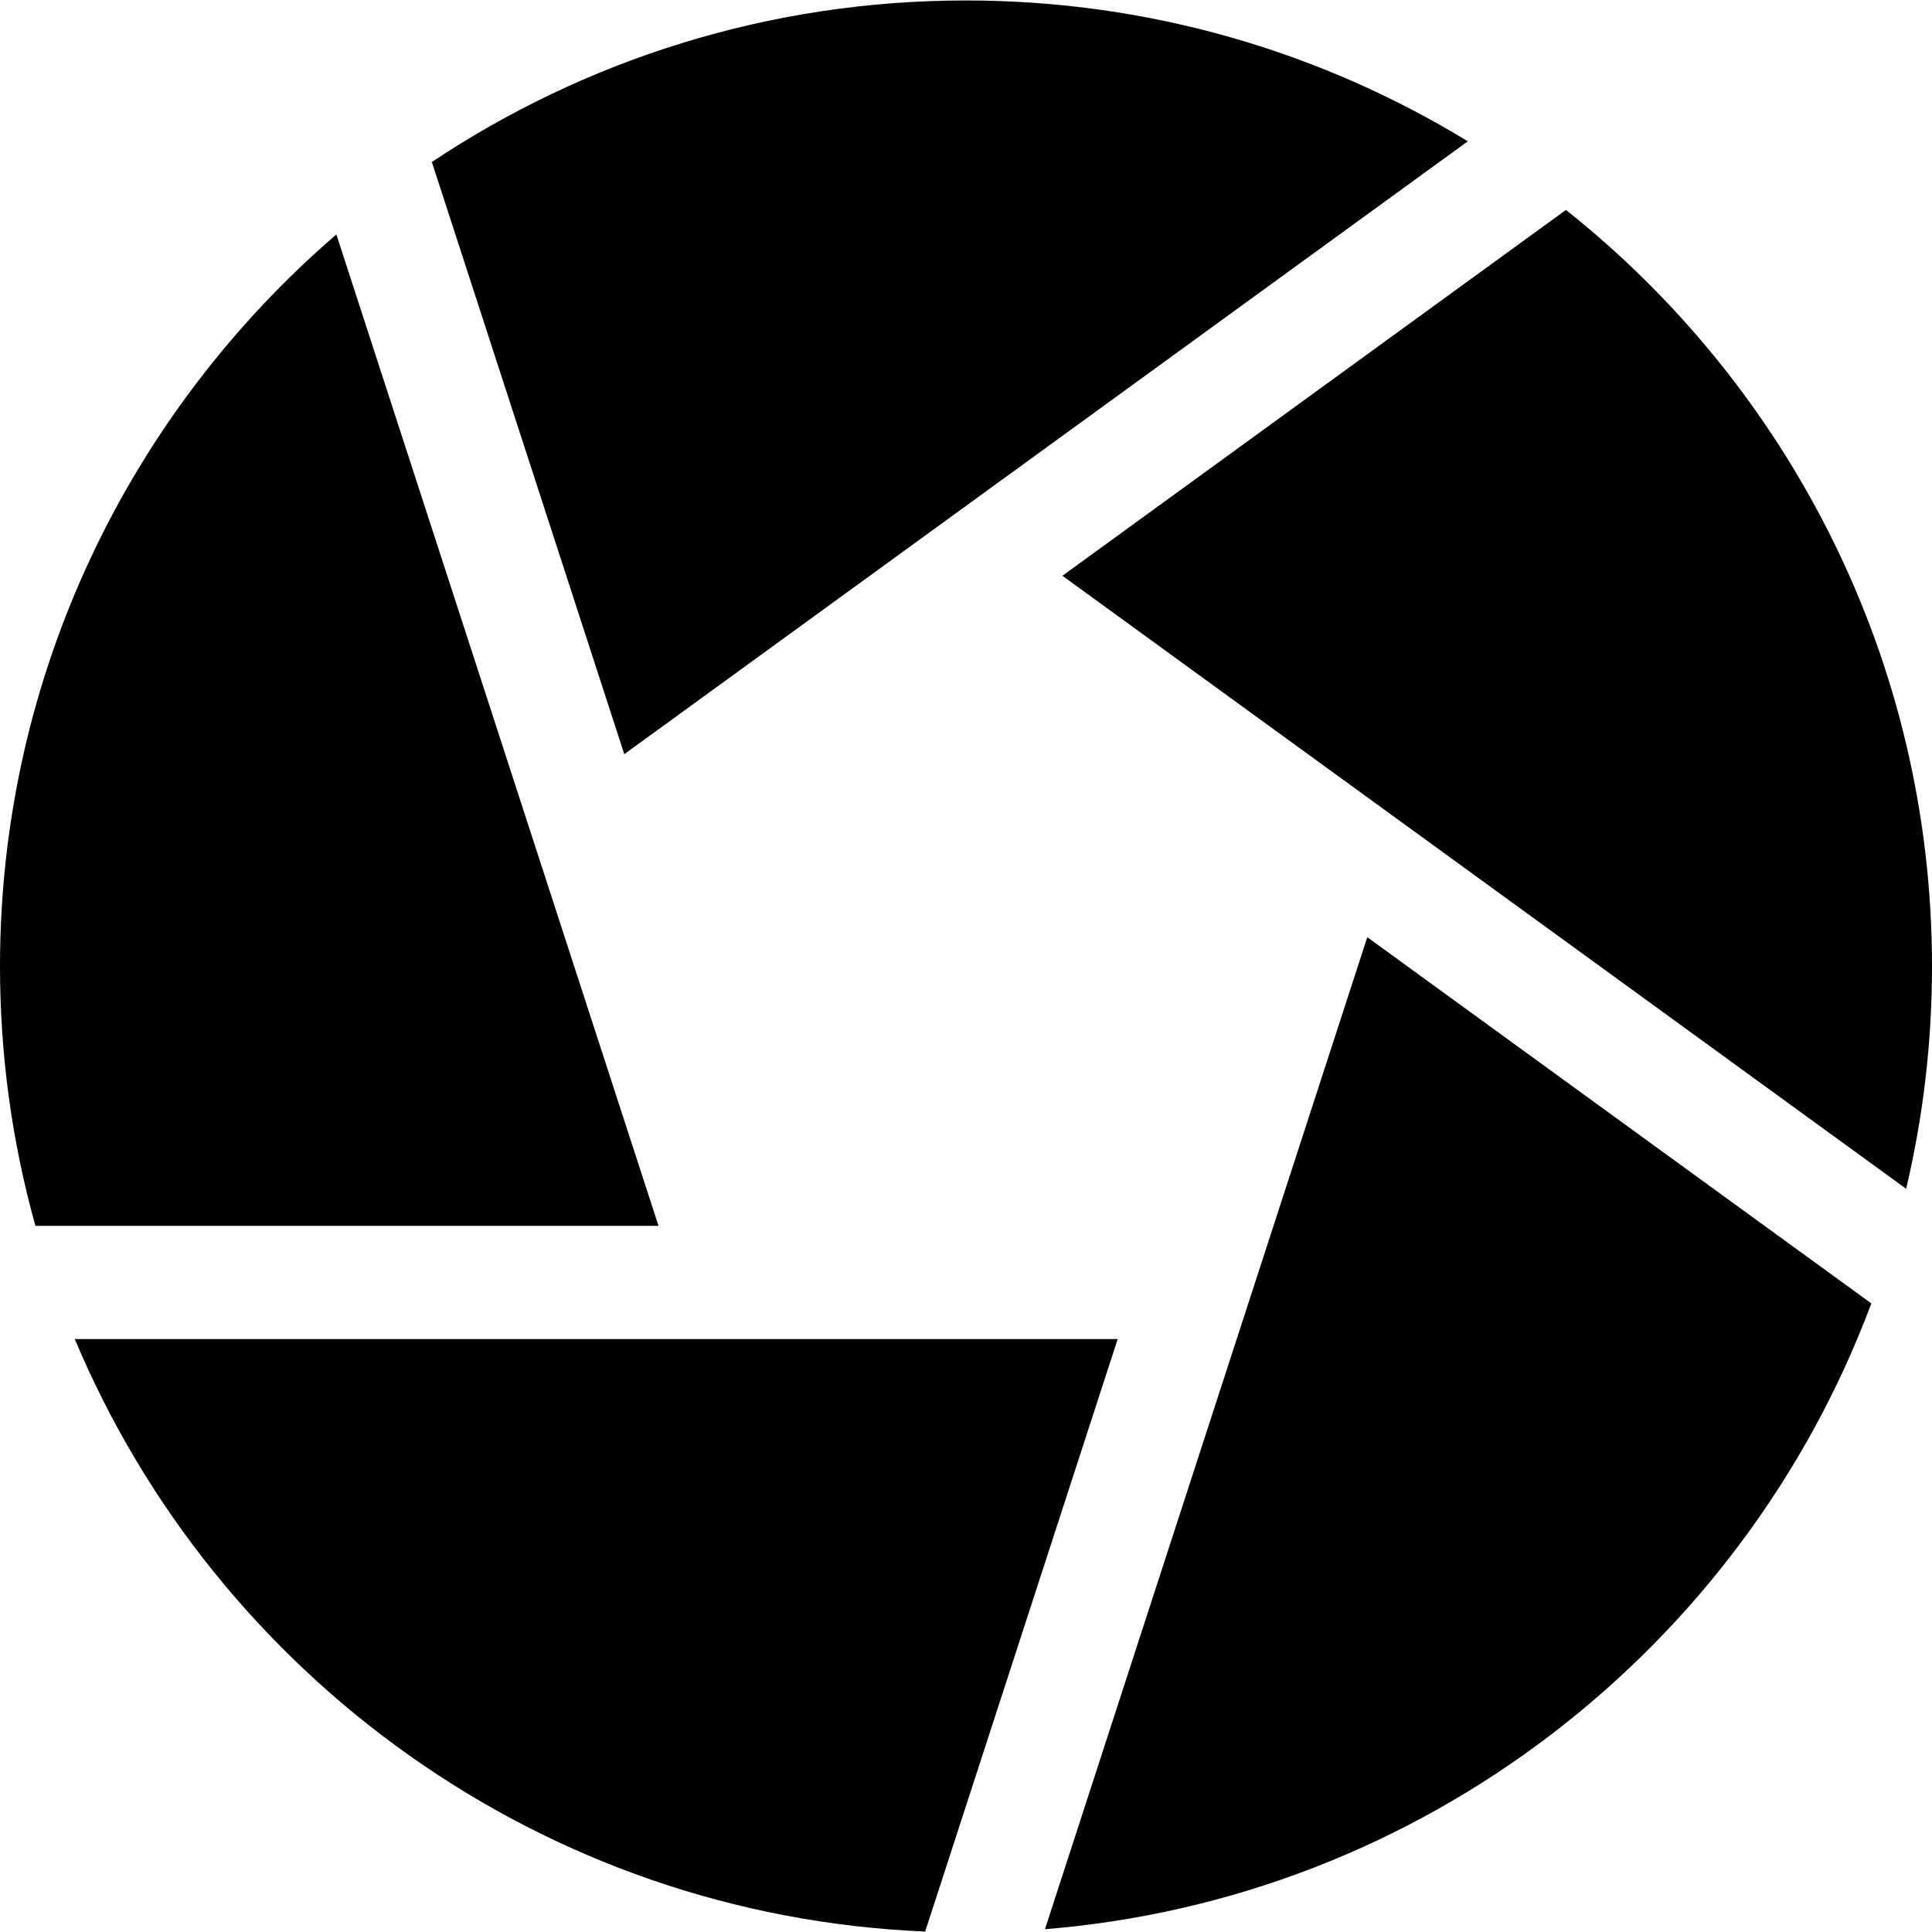
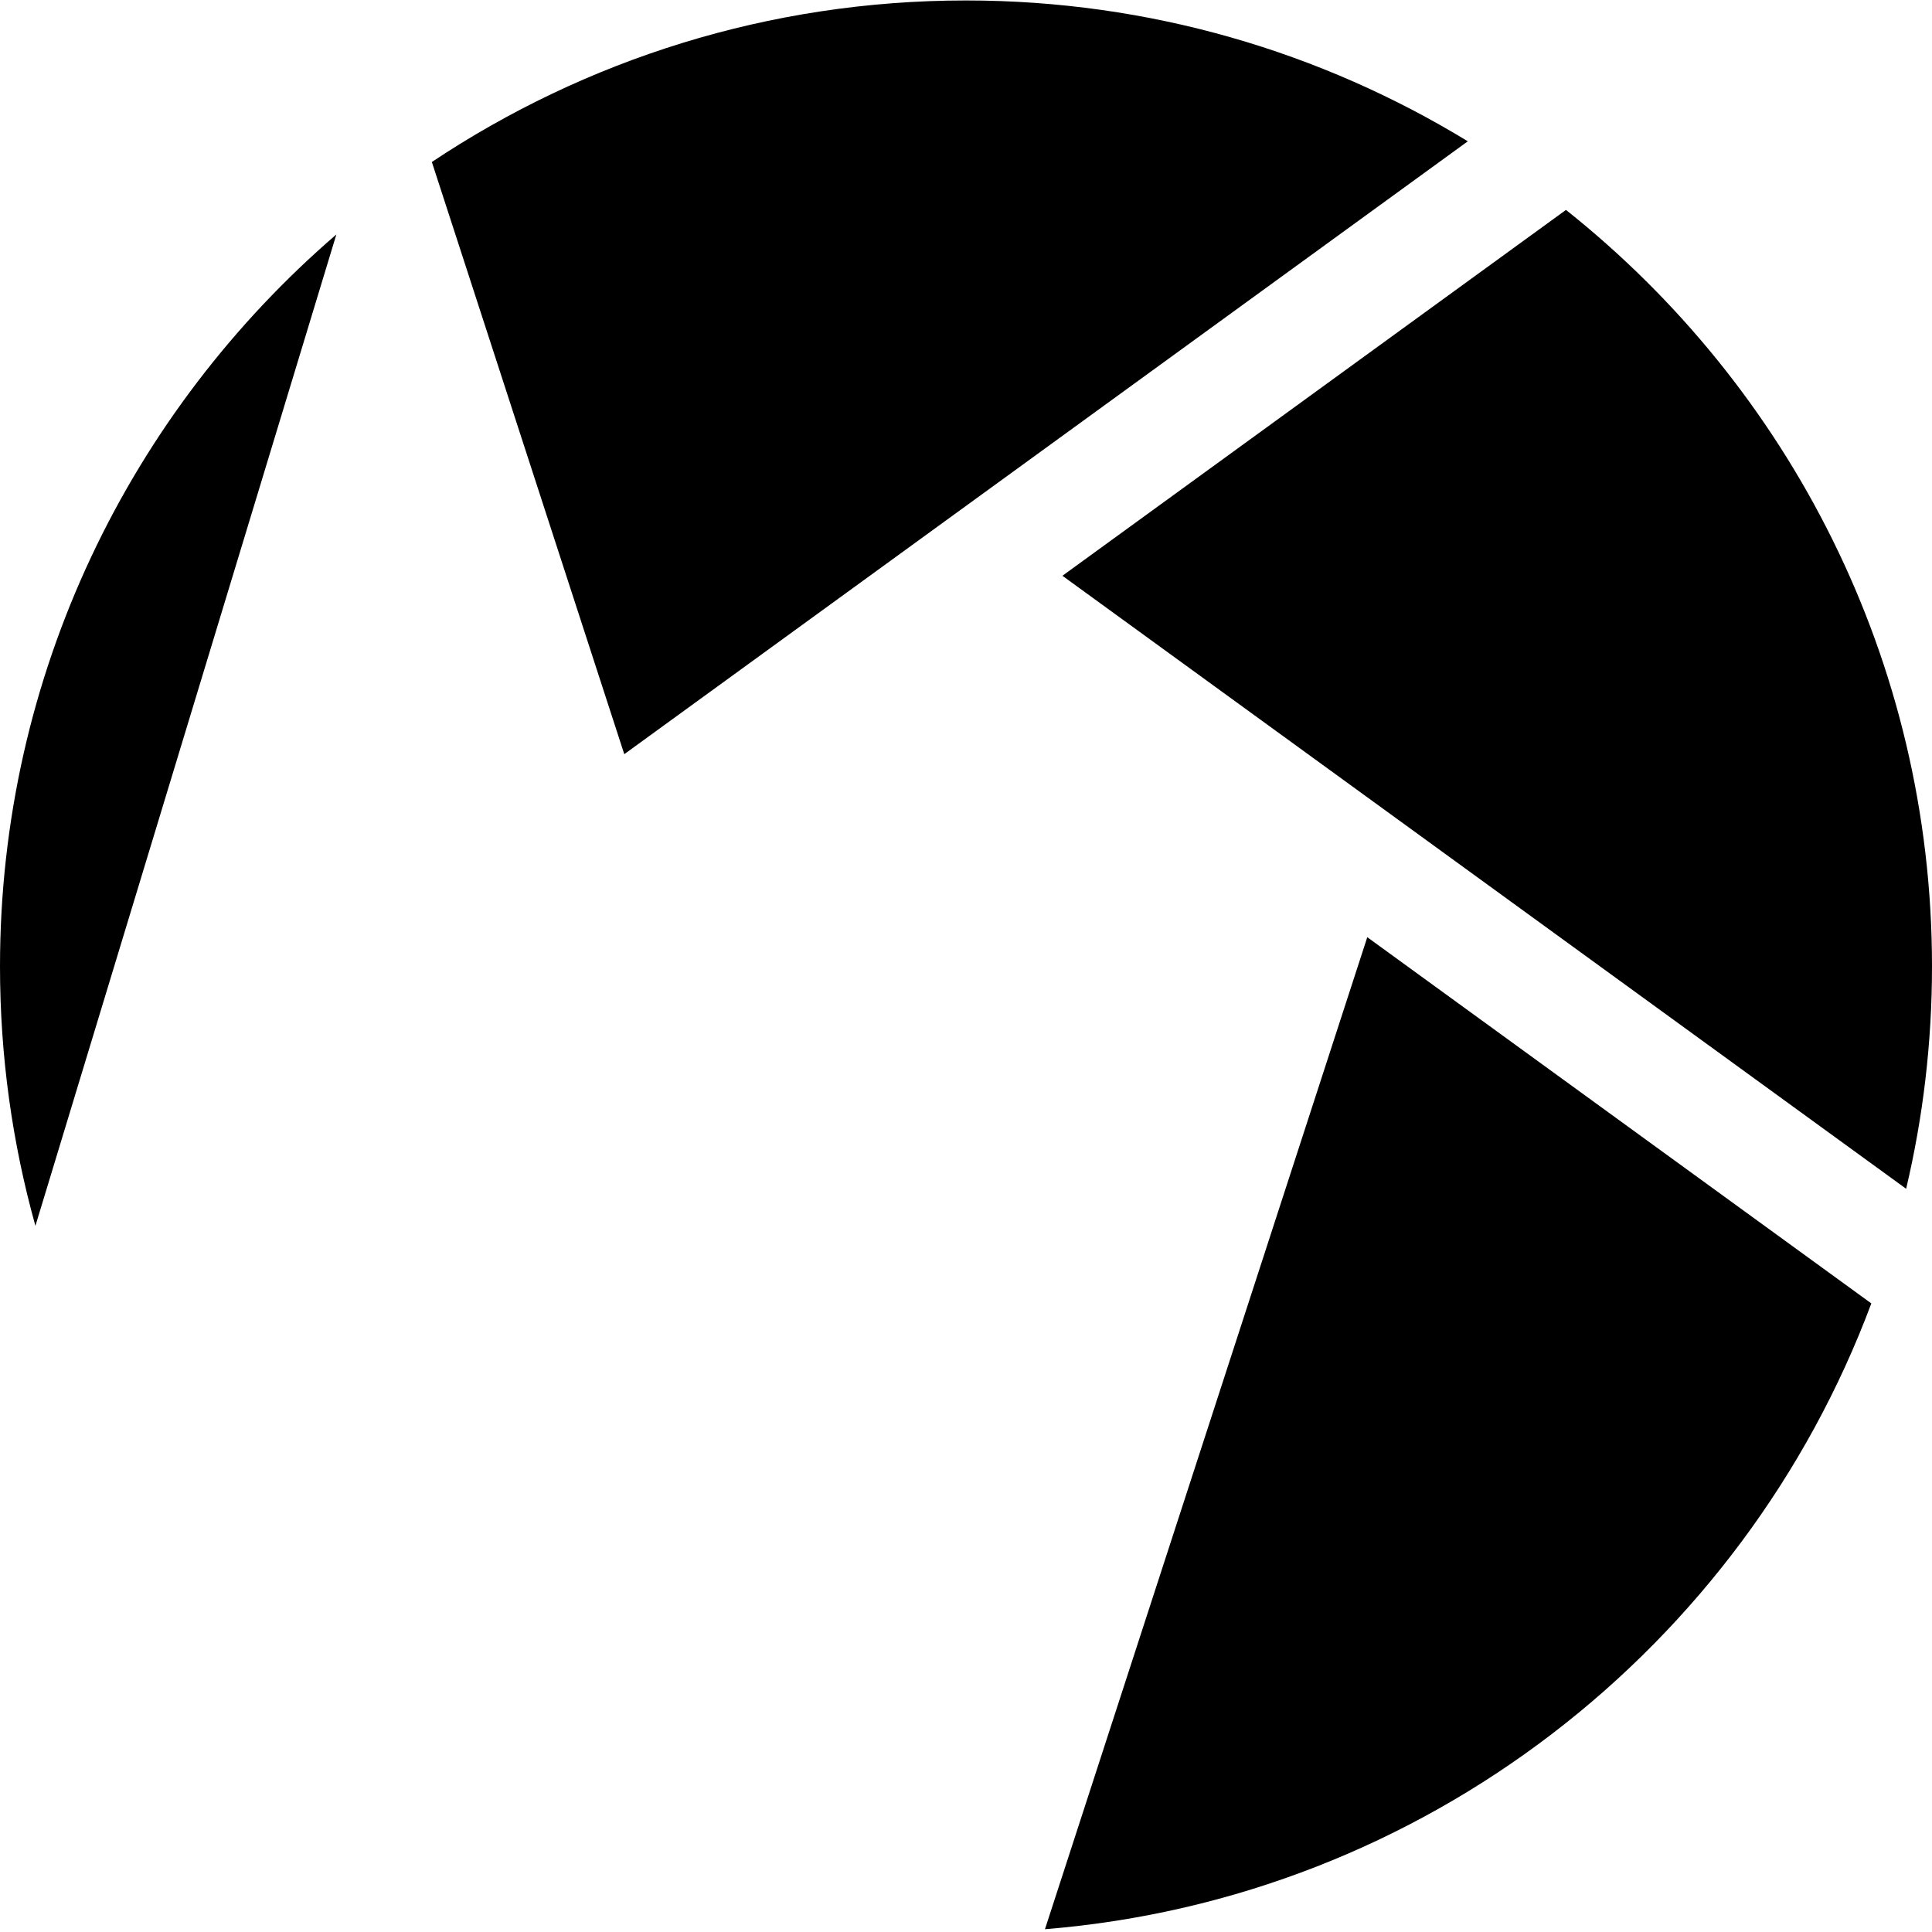
<svg xmlns="http://www.w3.org/2000/svg" id="Layer_1" height="512" viewBox="0 0 512 512" width="512">
  <g>
    <path d="m414.996 55.632-133.445 96.954 223.595 162.453c4.474-18.923 6.854-38.646 6.854-58.916 0-81.129-37.942-153.555-97.004-200.491z" />
    <path d="m388.984 37.449c-38.782-23.673-84.318-37.327-132.984-37.327-52.302 0-100.982 15.778-141.555 42.807l50.996 156.936z" />
-     <path d="m89.141 62.132c-54.546 46.983-89.141 116.52-89.141 193.99 0 23.805 3.278 46.856 9.385 68.739h165.129z" />
-     <path d="m19.817 354.862c37.401 89.128 123.835 152.773 225.365 157.016l51.017-157.016z" />
+     <path d="m89.141 62.132c-54.546 46.983-89.141 116.52-89.141 193.99 0 23.805 3.278 46.856 9.385 68.739z" />
    <path d="m276.925 511.262c100.648-8.181 185.011-74.829 218.996-165.845l-133.577-97.05z" />
  </g>
</svg>